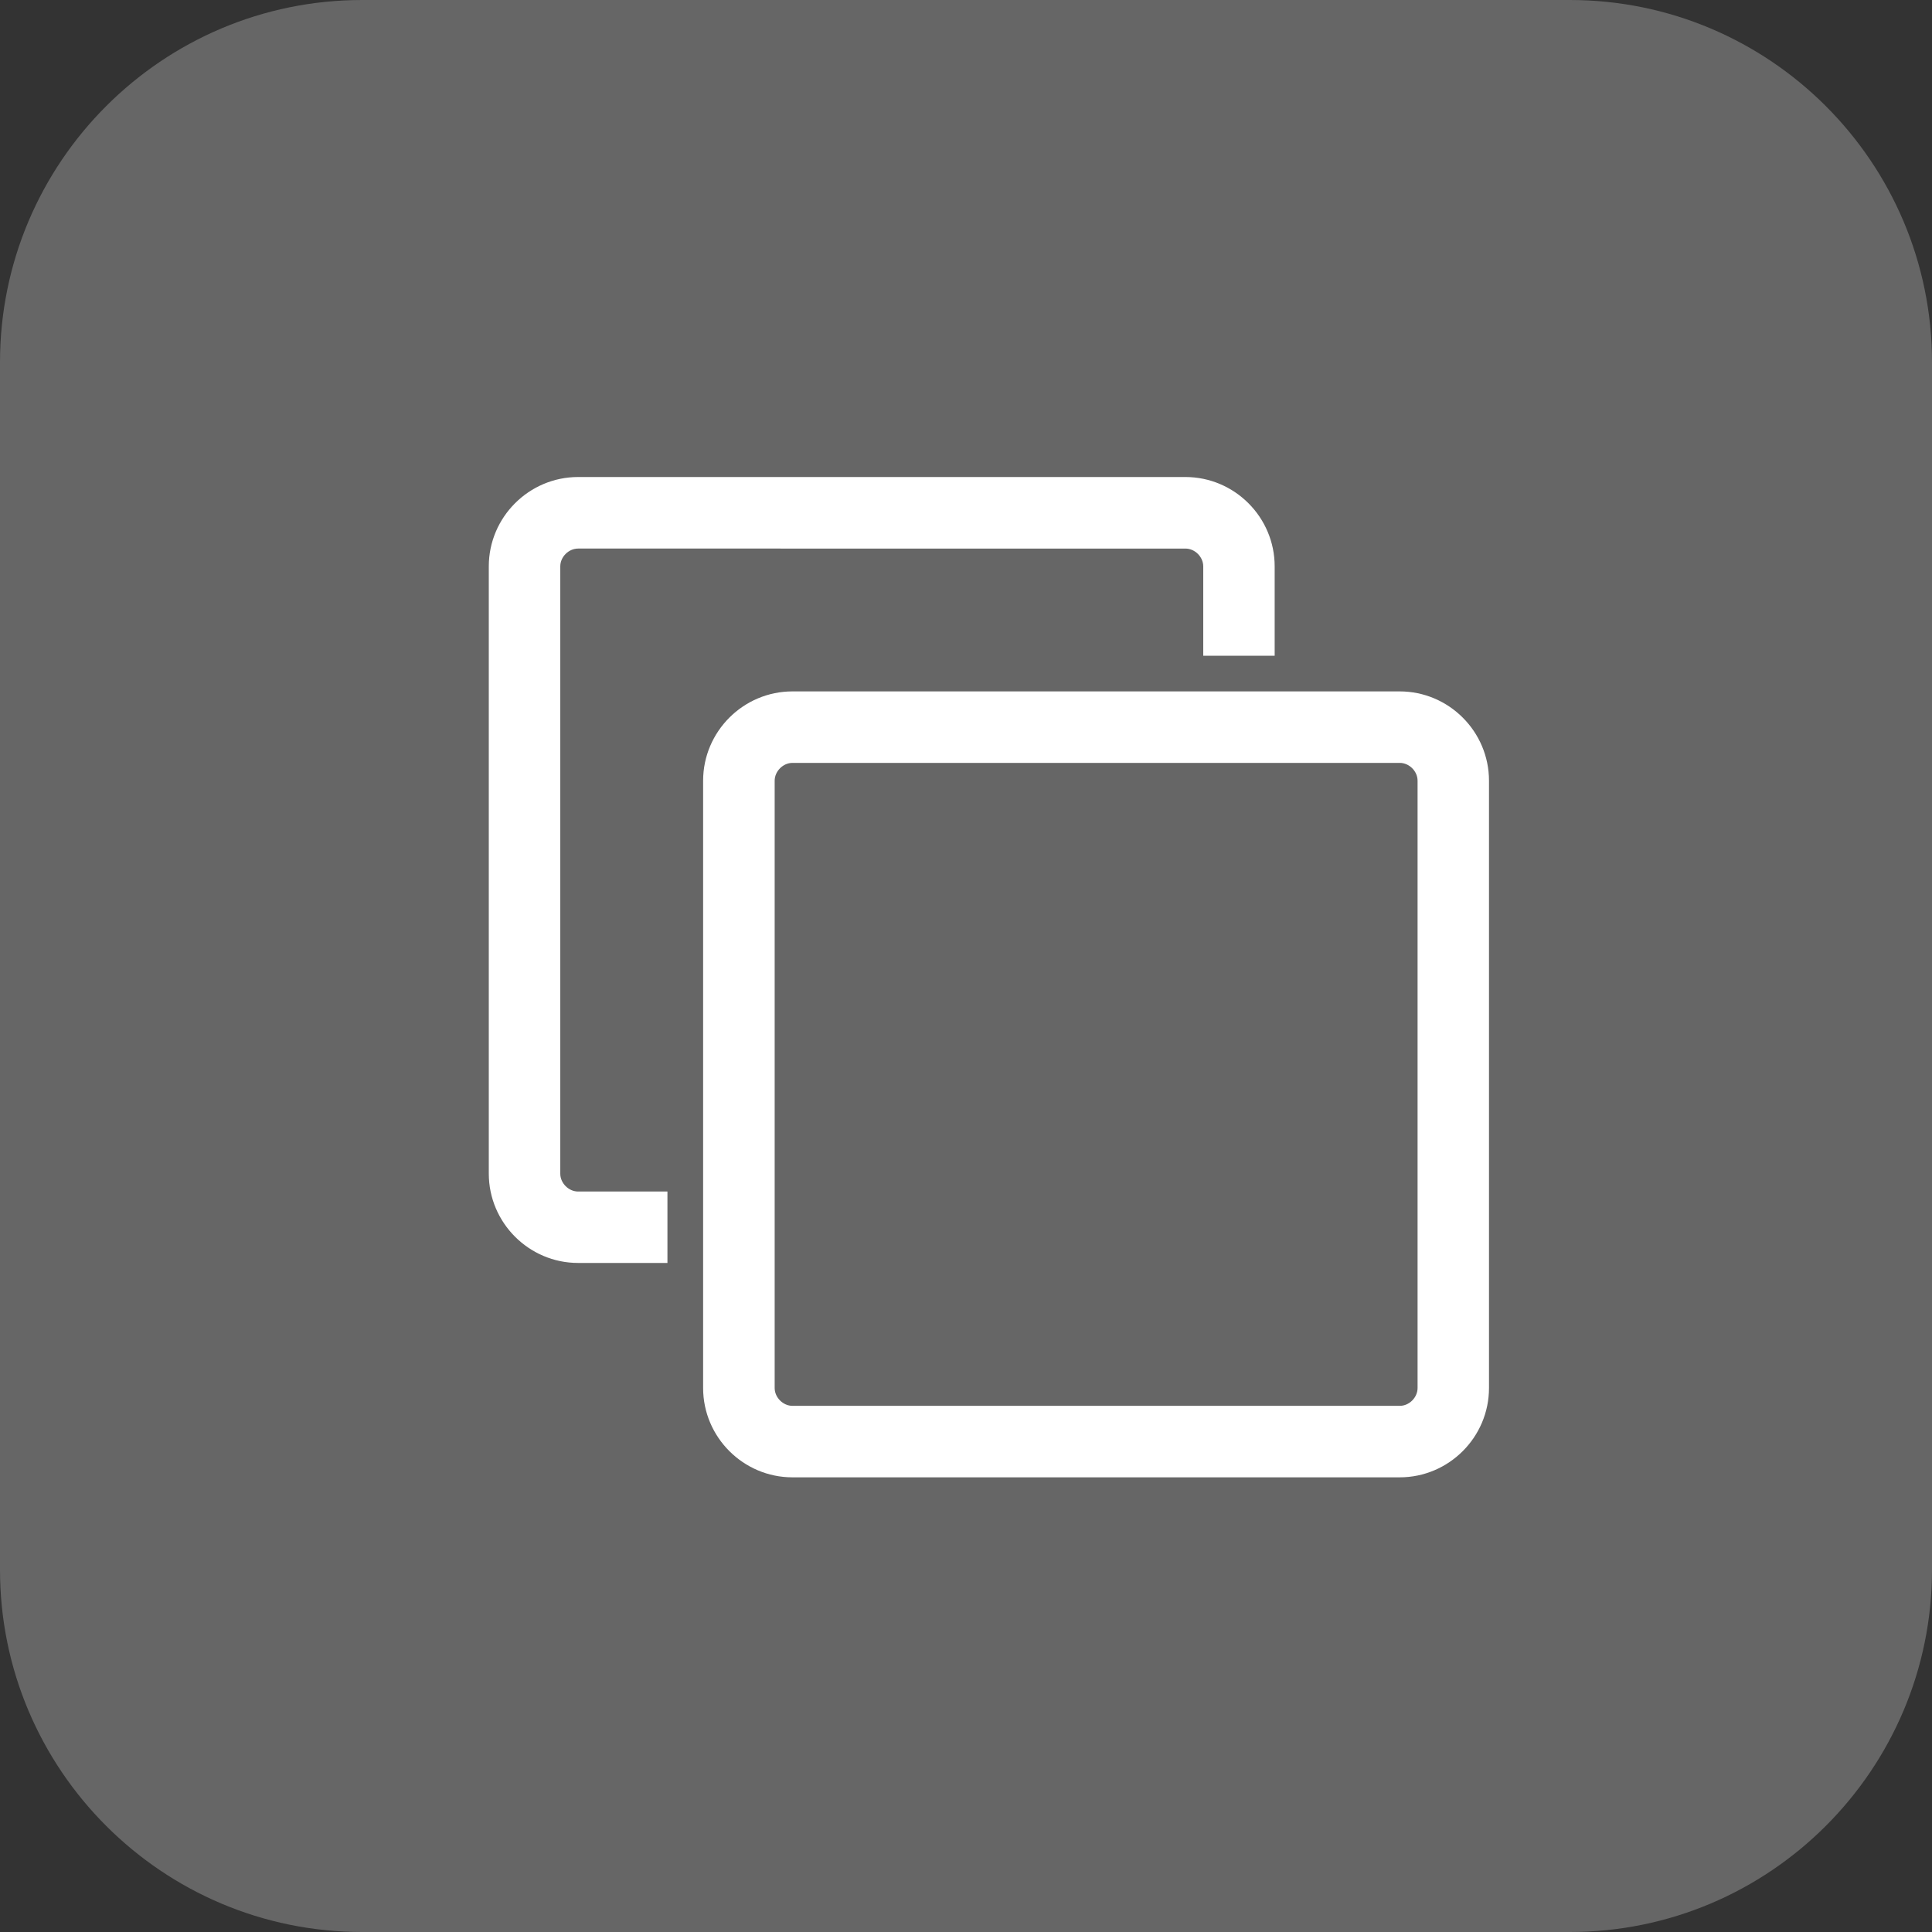
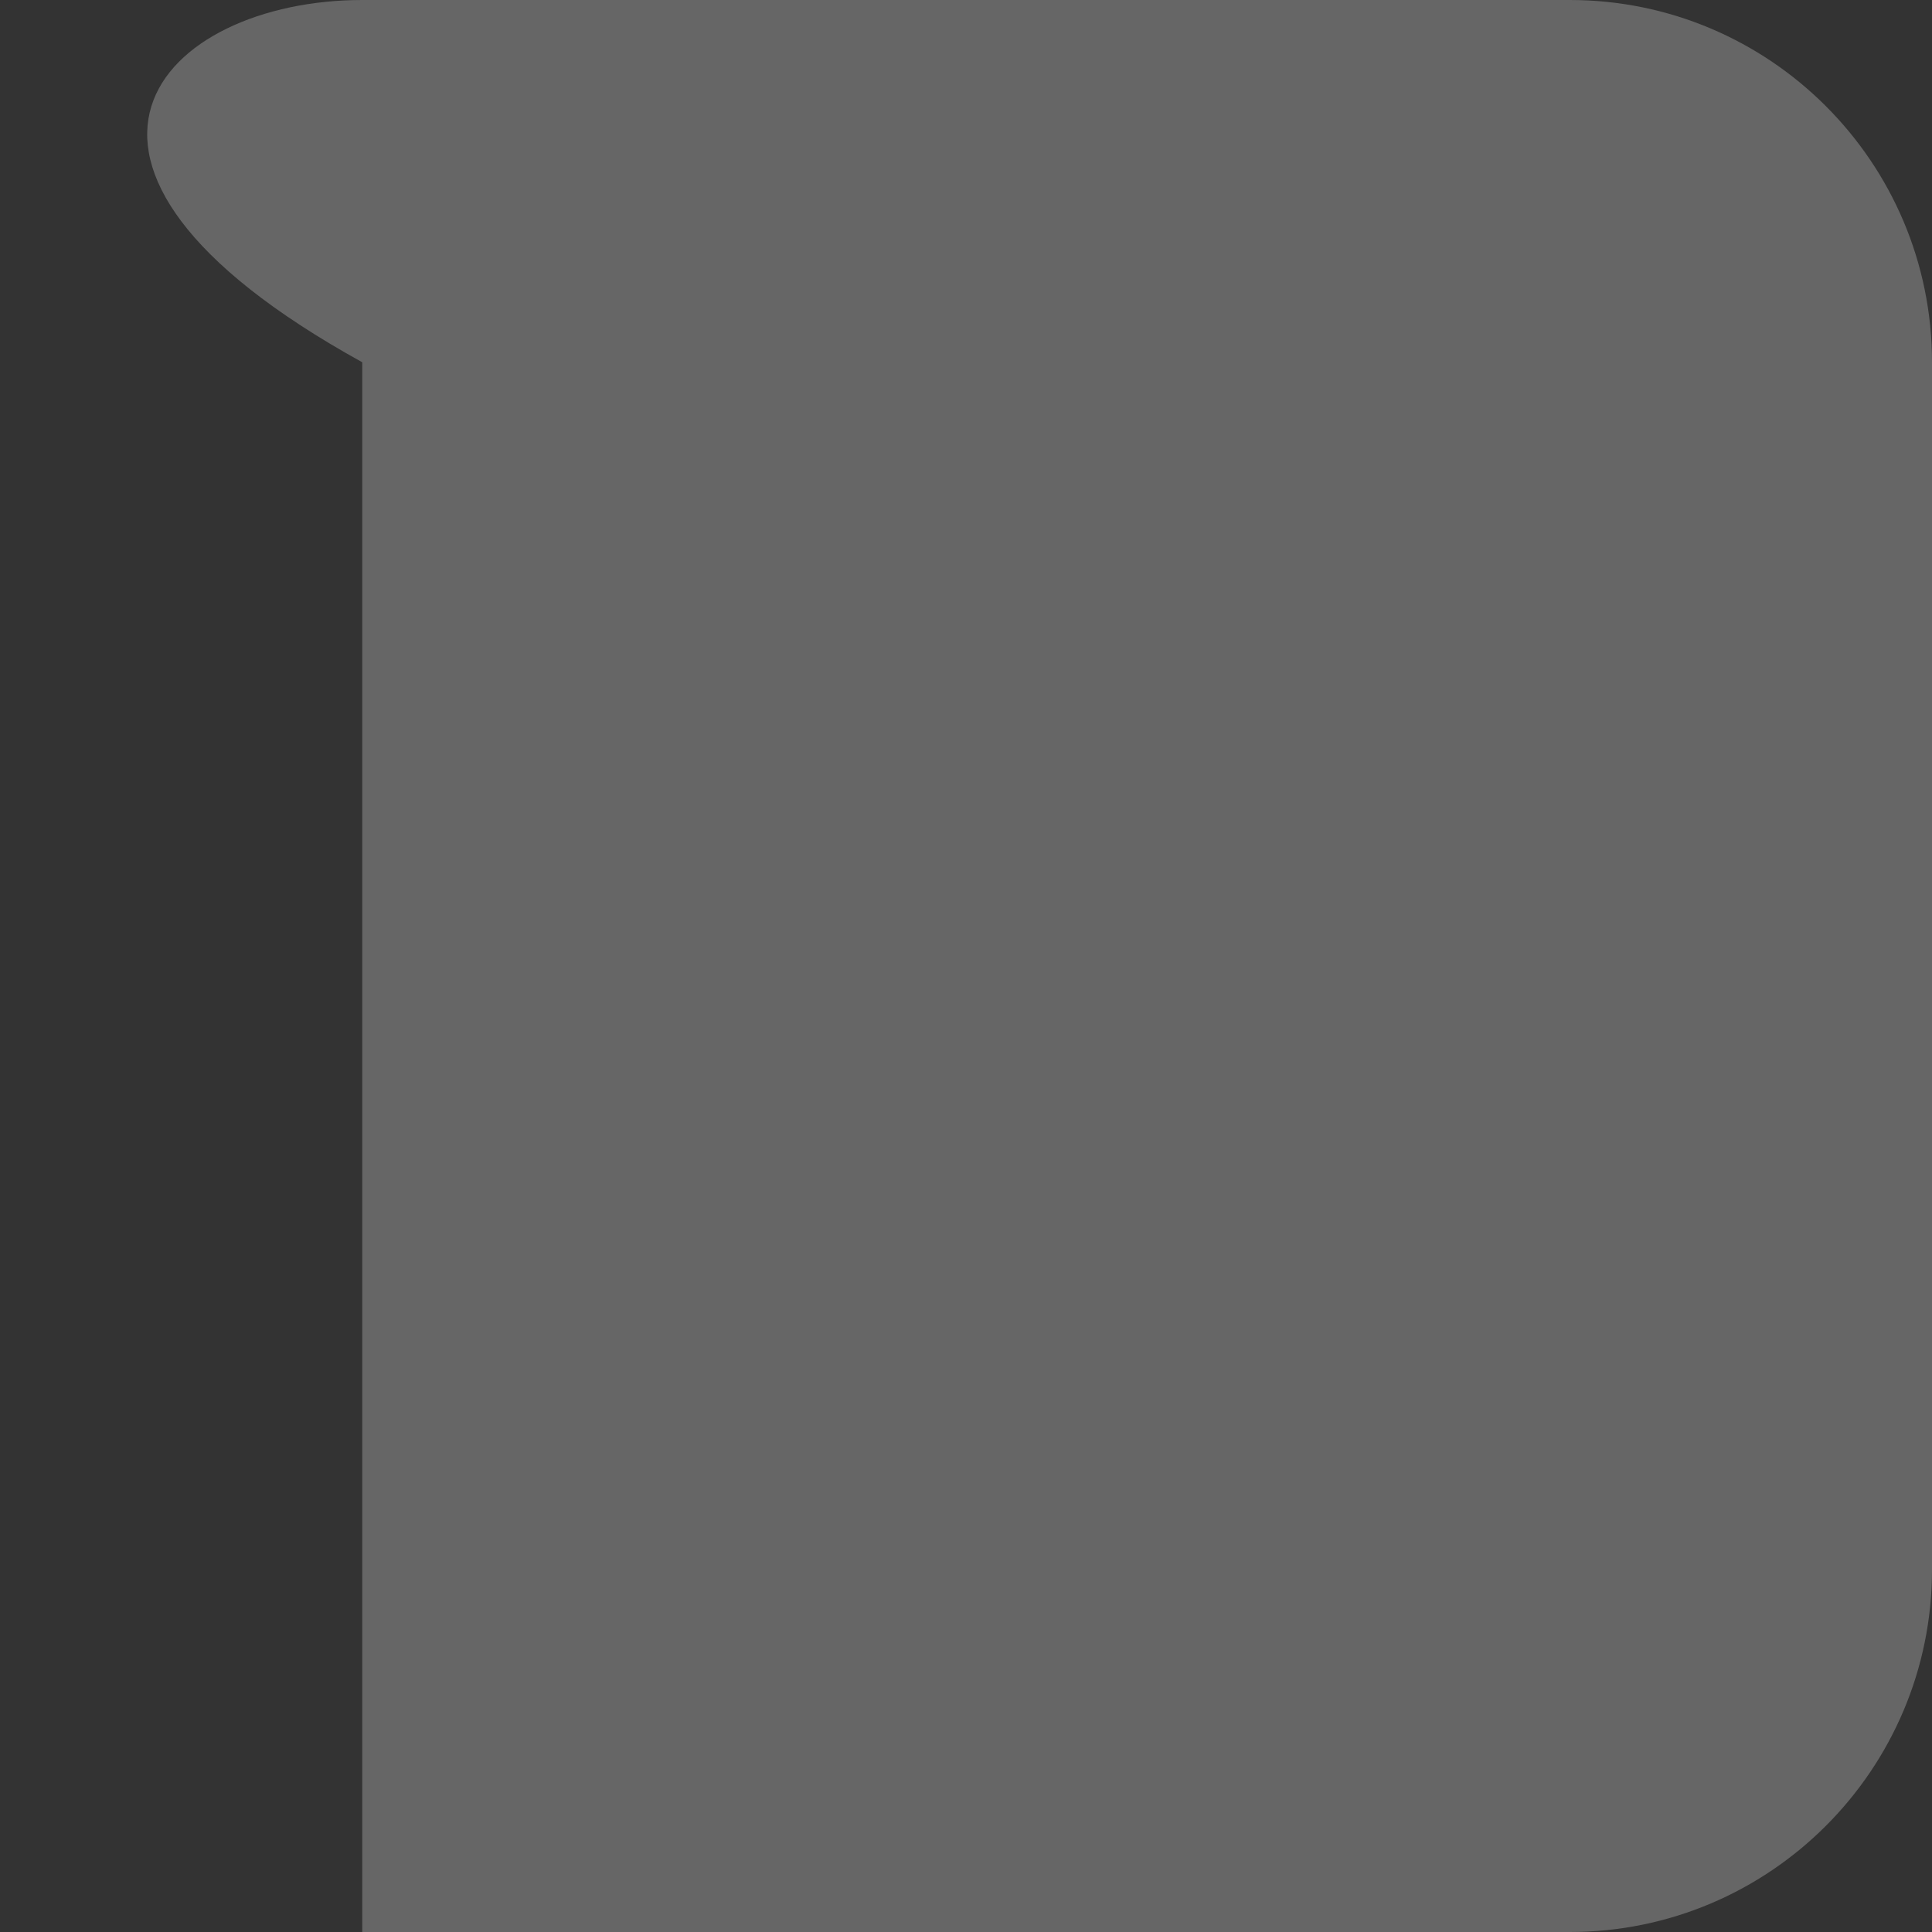
<svg xmlns="http://www.w3.org/2000/svg" version="1.1" id="圖層_1" x="0px" y="0px" width="30px" height="30px" viewBox="0 0 30 30" enable-background="new 0 0 30 30" xml:space="preserve">
  <rect x="0" y="0" width="30" height="30" fill="#333333" stroke="none" />
-   <path fill="#666666" d="M16.016,30H5.625C2.52,30,0,27.48,0,24.375V5.625C0,2.52,2.52,0,5.625,0h18.75C27.48,0,30,2.52,30,5.625  v18.75C30,27.48,27.48,30,24.375,30h-3.672" />
+   <path fill="#666666" d="M16.016,30H5.625V5.625C0,2.52,2.52,0,5.625,0h18.75C27.48,0,30,2.52,30,5.625  v18.75C30,27.48,27.48,30,24.375,30h-3.672" />
  <g enable-background="new    ">
-     <path fill="#FFFFFF" d="M19.793,10.182h-1.109V8.795c0-0.147-0.129-0.277-0.277-0.277H8.977C8.83,8.518,8.7,8.647,8.7,8.795v9.43   c0,0.147,0.13,0.277,0.277,0.277h1.387v1.109H8.977c-0.763,0-1.387-0.624-1.387-1.387v-9.43c0-0.763,0.624-1.387,1.387-1.387h9.429   c0.764,0,1.387,0.624,1.387,1.387V10.182z M23.121,21.553c0,0.763-0.623,1.387-1.387,1.387h-9.429   c-0.763,0-1.387-0.624-1.387-1.387v-9.43c0-0.763,0.624-1.387,1.387-1.387h9.429c0.764,0,1.387,0.624,1.387,1.387V21.553z    M22.012,12.123c0-0.147-0.129-0.277-0.277-0.277h-9.429c-0.147,0-0.277,0.13-0.277,0.277v9.43c0,0.147,0.13,0.277,0.277,0.277   h9.429c0.148,0,0.277-0.13,0.277-0.277V12.123z" />
-   </g>
+     </g>
</svg>